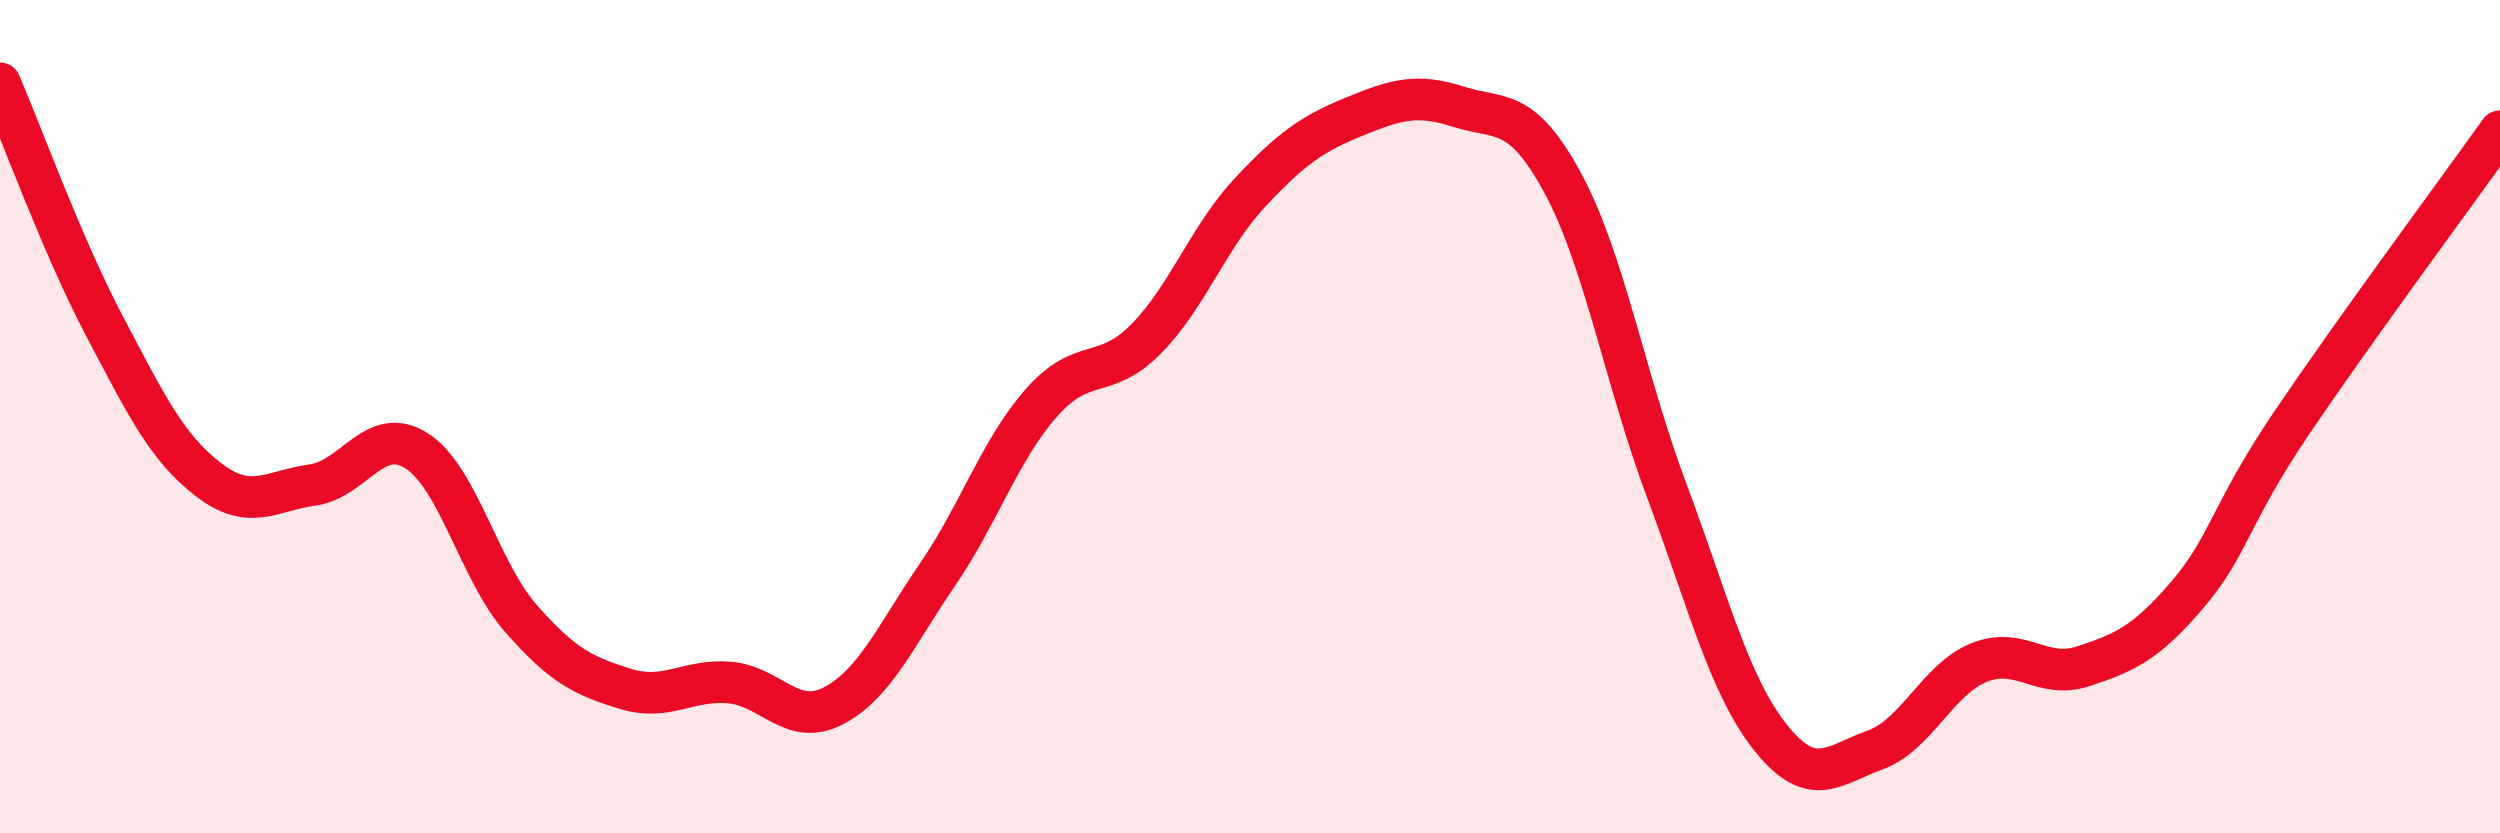
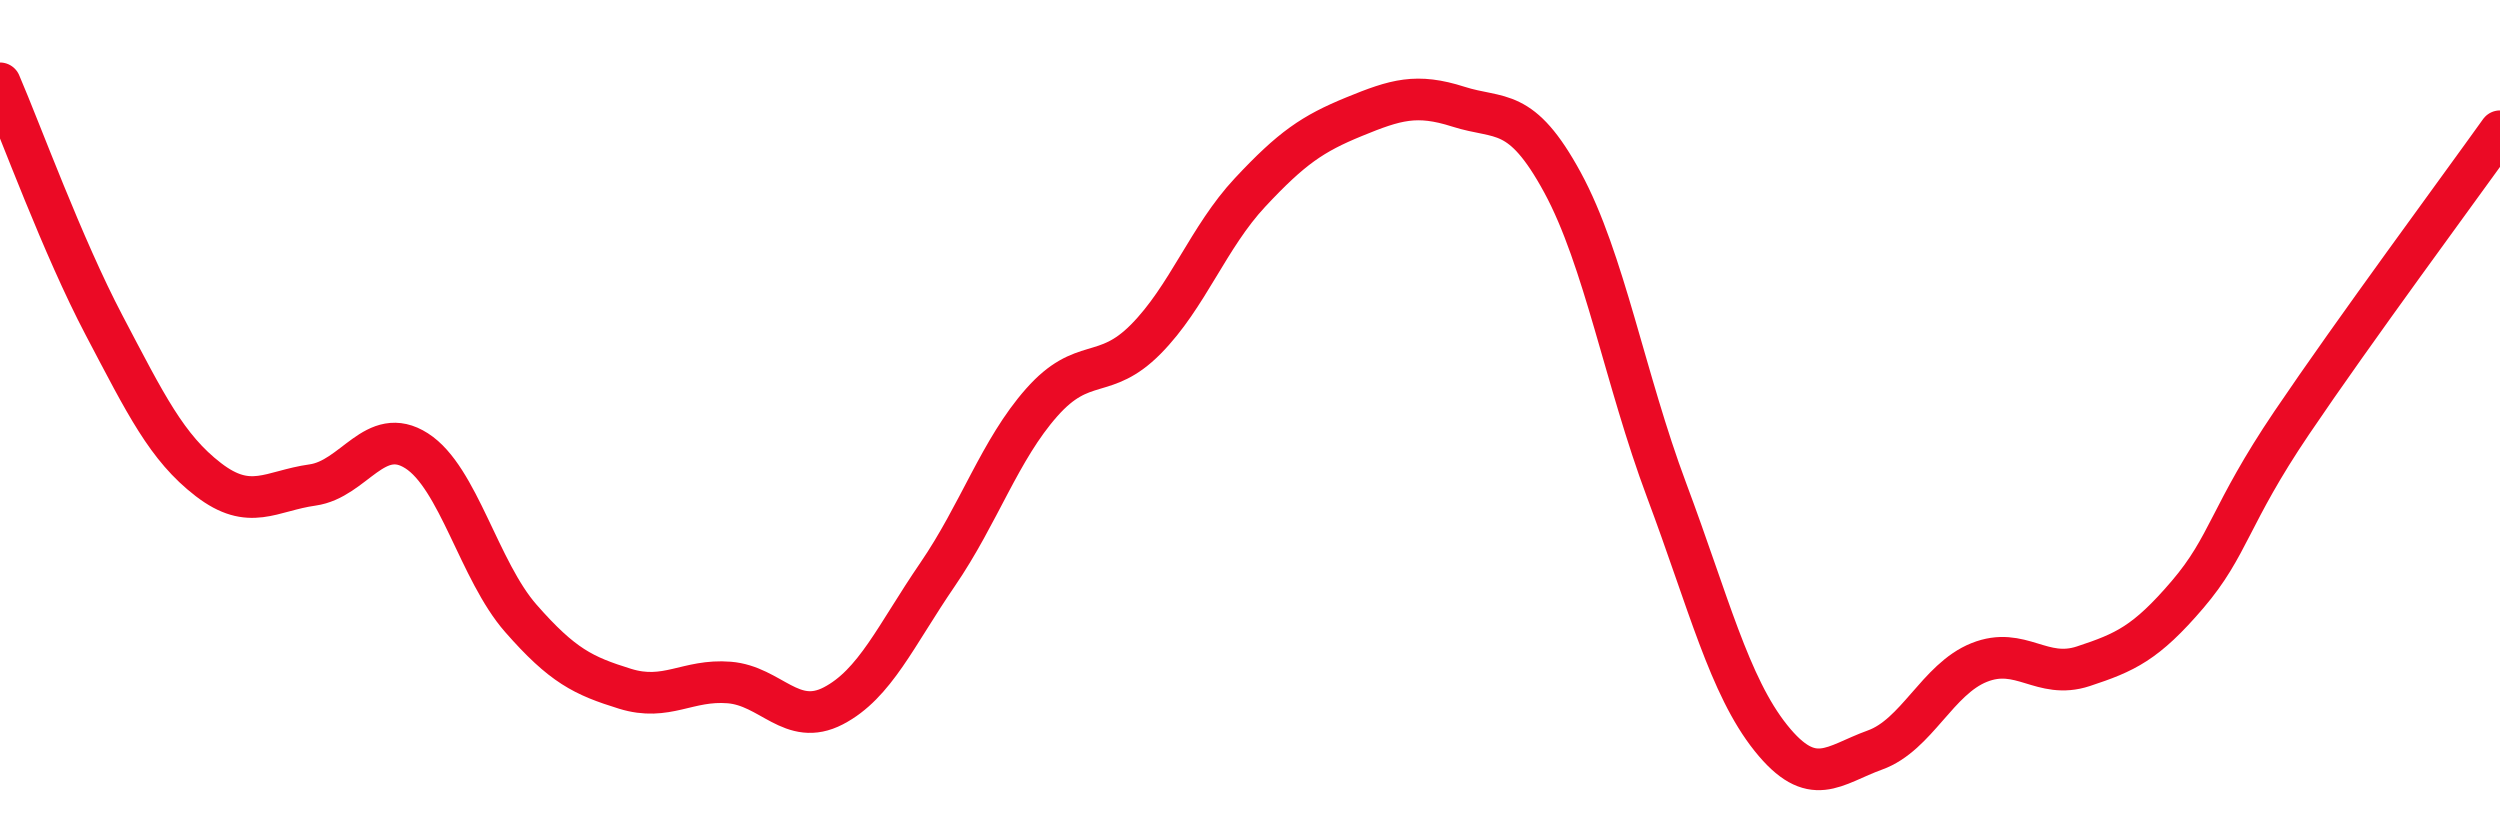
<svg xmlns="http://www.w3.org/2000/svg" width="60" height="20" viewBox="0 0 60 20">
-   <path d="M 0,2 C 0.5,3.16 1.5,5.91 2.5,7.81 C 3.5,9.71 4,10.74 5,11.51 C 6,12.28 6.5,11.78 7.5,11.64 C 8.5,11.5 9,10.18 10,10.82 C 11,11.46 11.5,13.7 12.5,14.84 C 13.5,15.98 14,16.22 15,16.53 C 16,16.84 16.5,16.3 17.5,16.38 C 18.5,16.46 19,17.46 20,16.94 C 21,16.42 21.5,15.25 22.5,13.79 C 23.5,12.33 24,10.79 25,9.66 C 26,8.53 26.5,9.15 27.5,8.14 C 28.5,7.13 29,5.69 30,4.62 C 31,3.55 31.5,3.21 32.5,2.8 C 33.5,2.39 34,2.24 35,2.56 C 36,2.88 36.5,2.54 37.5,4.38 C 38.5,6.22 39,9.1 40,11.77 C 41,14.44 41.5,16.46 42.5,17.71 C 43.5,18.96 44,18.36 45,18 C 46,17.64 46.5,16.3 47.5,15.9 C 48.5,15.5 49,16.32 50,15.99 C 51,15.66 51.5,15.44 52.5,14.27 C 53.5,13.1 53.5,12.37 55,10.15 C 56.5,7.93 59,4.55 60,3.15L60 20L0 20Z" fill="#EB0A25" opacity="0.1" stroke-linecap="round" stroke-linejoin="round" />
  <path d="M 0,2 C 0.5,3.16 1.5,5.91 2.5,7.81 C 3.5,9.71 4,10.74 5,11.51 C 6,12.28 6.5,11.78 7.5,11.64 C 8.5,11.5 9,10.18 10,10.82 C 11,11.46 11.5,13.7 12.5,14.84 C 13.5,15.98 14,16.22 15,16.53 C 16,16.84 16.5,16.3 17.5,16.38 C 18.5,16.46 19,17.46 20,16.94 C 21,16.42 21.5,15.25 22.5,13.79 C 23.5,12.33 24,10.79 25,9.66 C 26,8.53 26.5,9.15 27.5,8.14 C 28.5,7.13 29,5.69 30,4.62 C 31,3.55 31.5,3.21 32.5,2.8 C 33.5,2.39 34,2.24 35,2.56 C 36,2.88 36.5,2.54 37.5,4.38 C 38.5,6.22 39,9.1 40,11.77 C 41,14.44 41.5,16.46 42.5,17.71 C 43.5,18.96 44,18.36 45,18 C 46,17.64 46.5,16.3 47.5,15.9 C 48.5,15.5 49,16.32 50,15.99 C 51,15.66 51.5,15.44 52.5,14.27 C 53.5,13.1 53.5,12.37 55,10.15 C 56.5,7.93 59,4.55 60,3.15" stroke="#EB0A25" stroke-width="1" fill="none" stroke-linecap="round" stroke-linejoin="round" />
</svg>